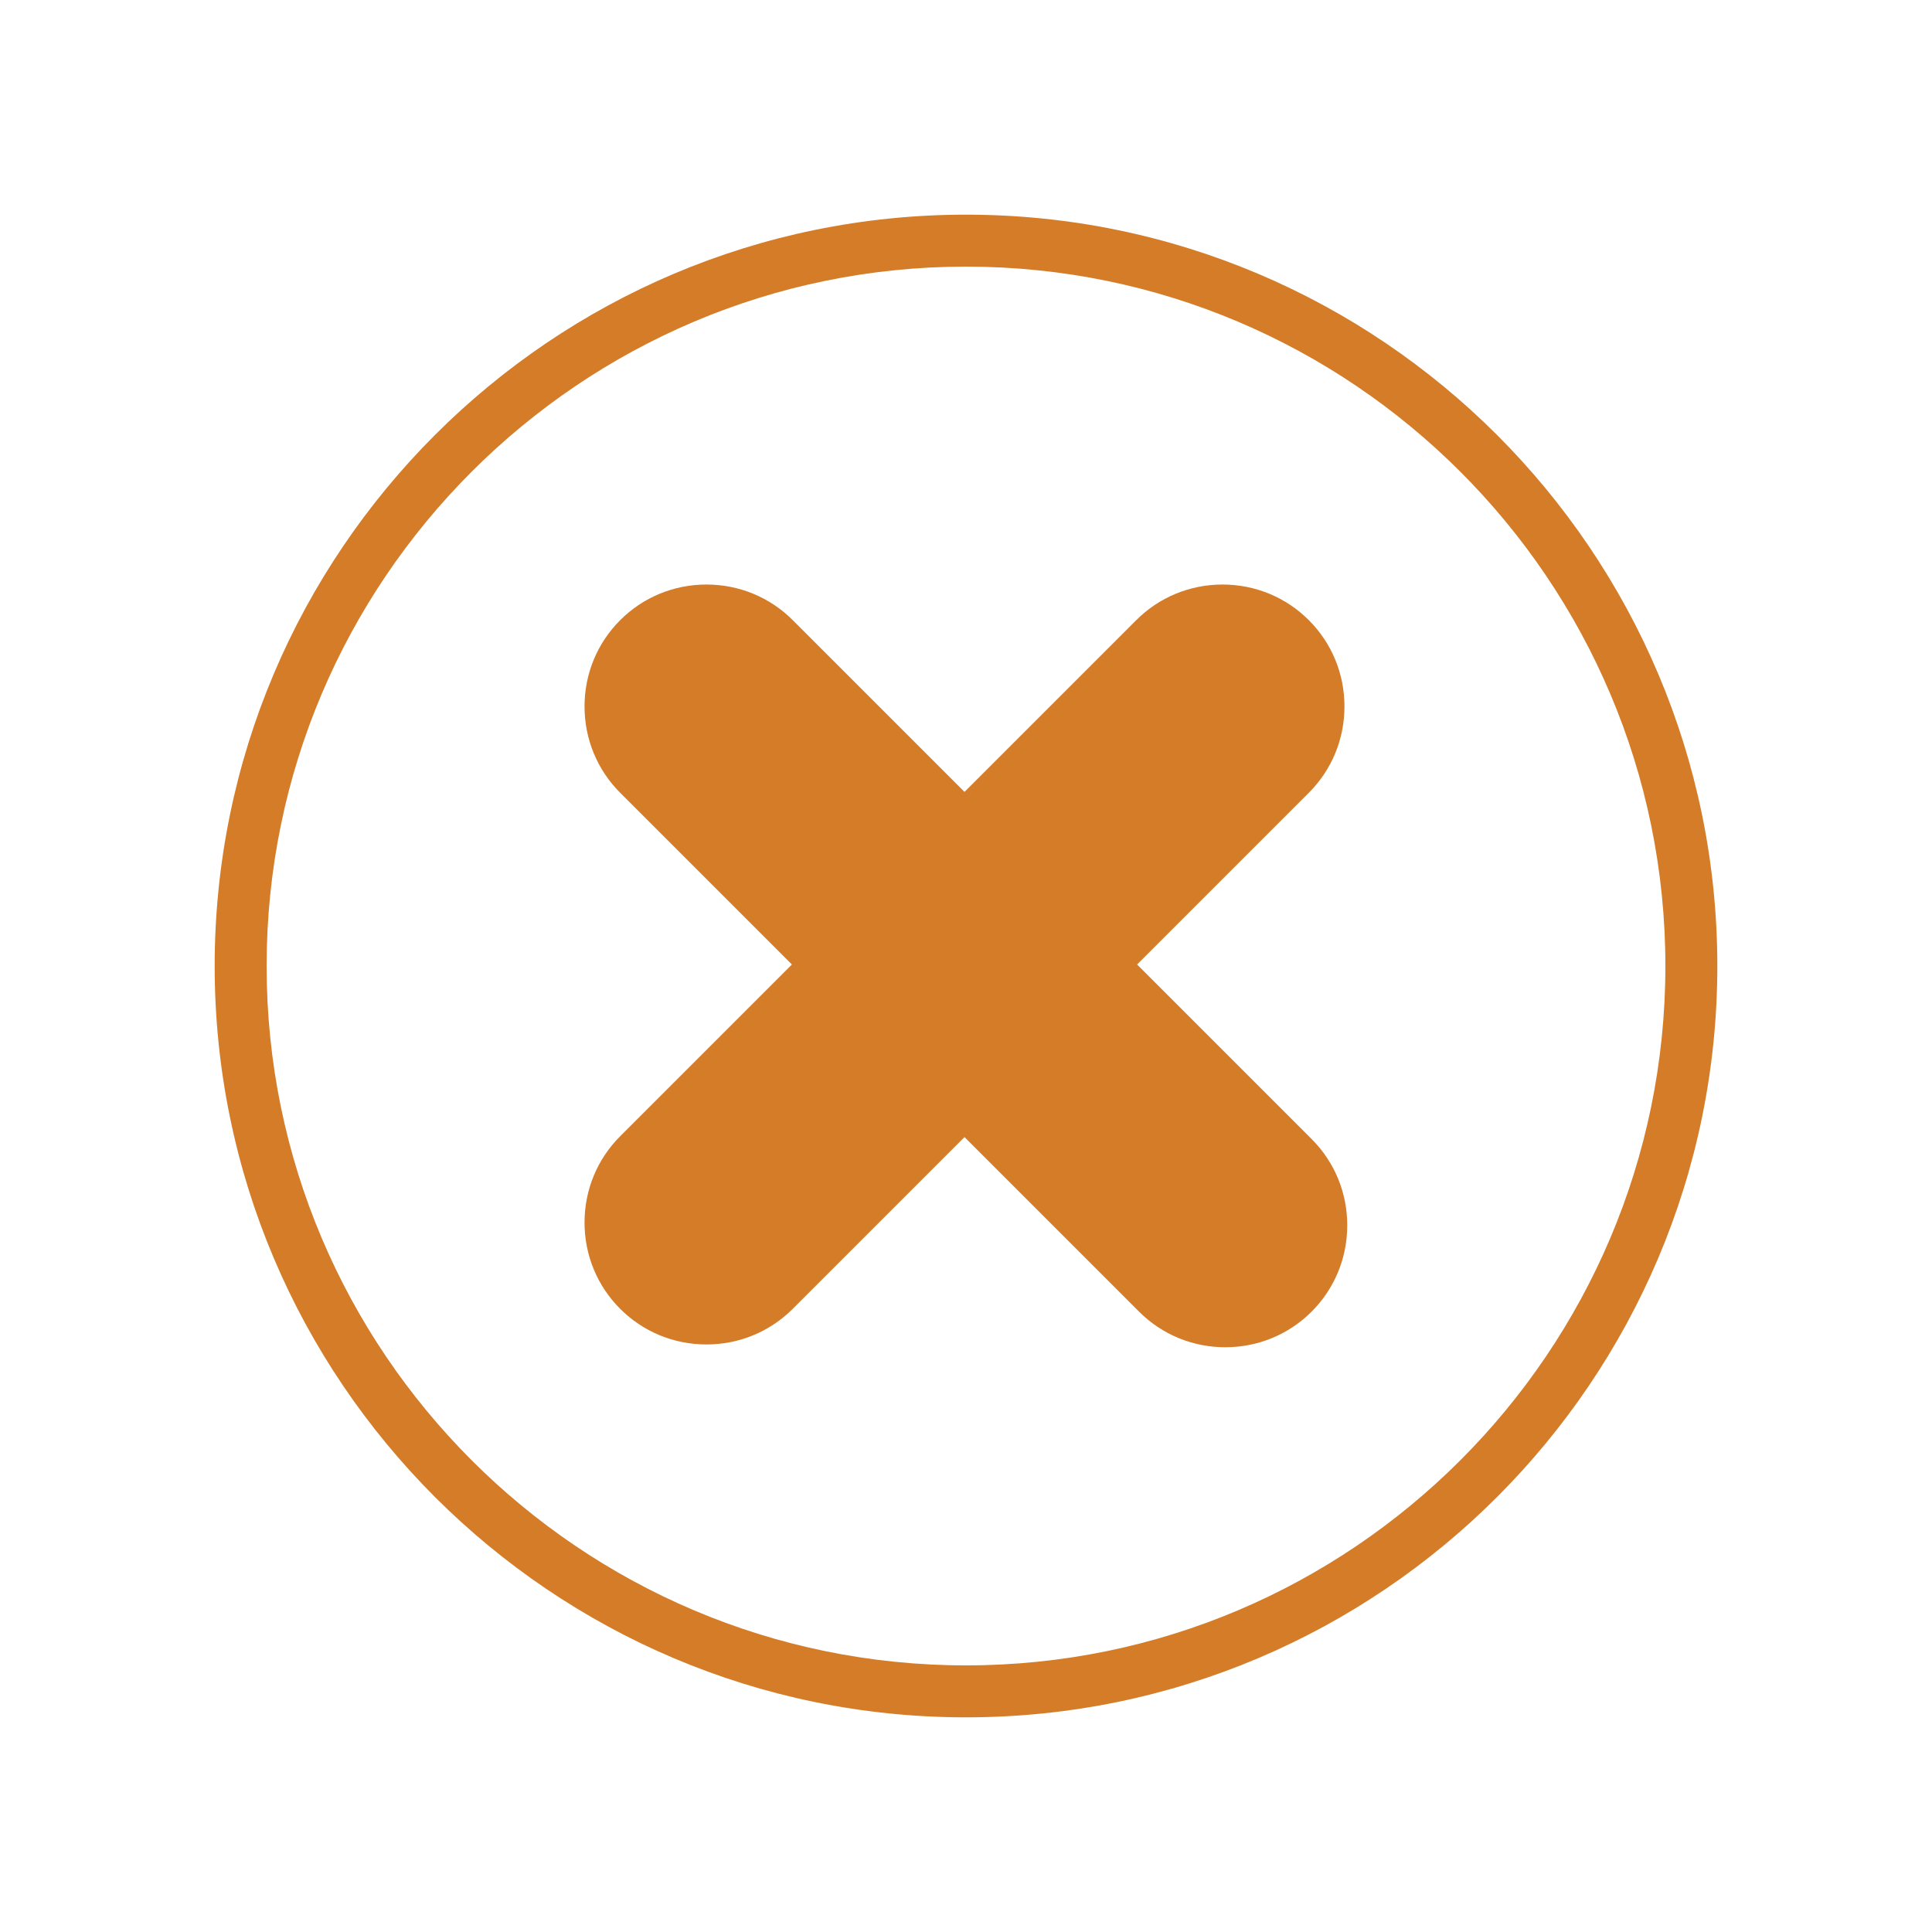
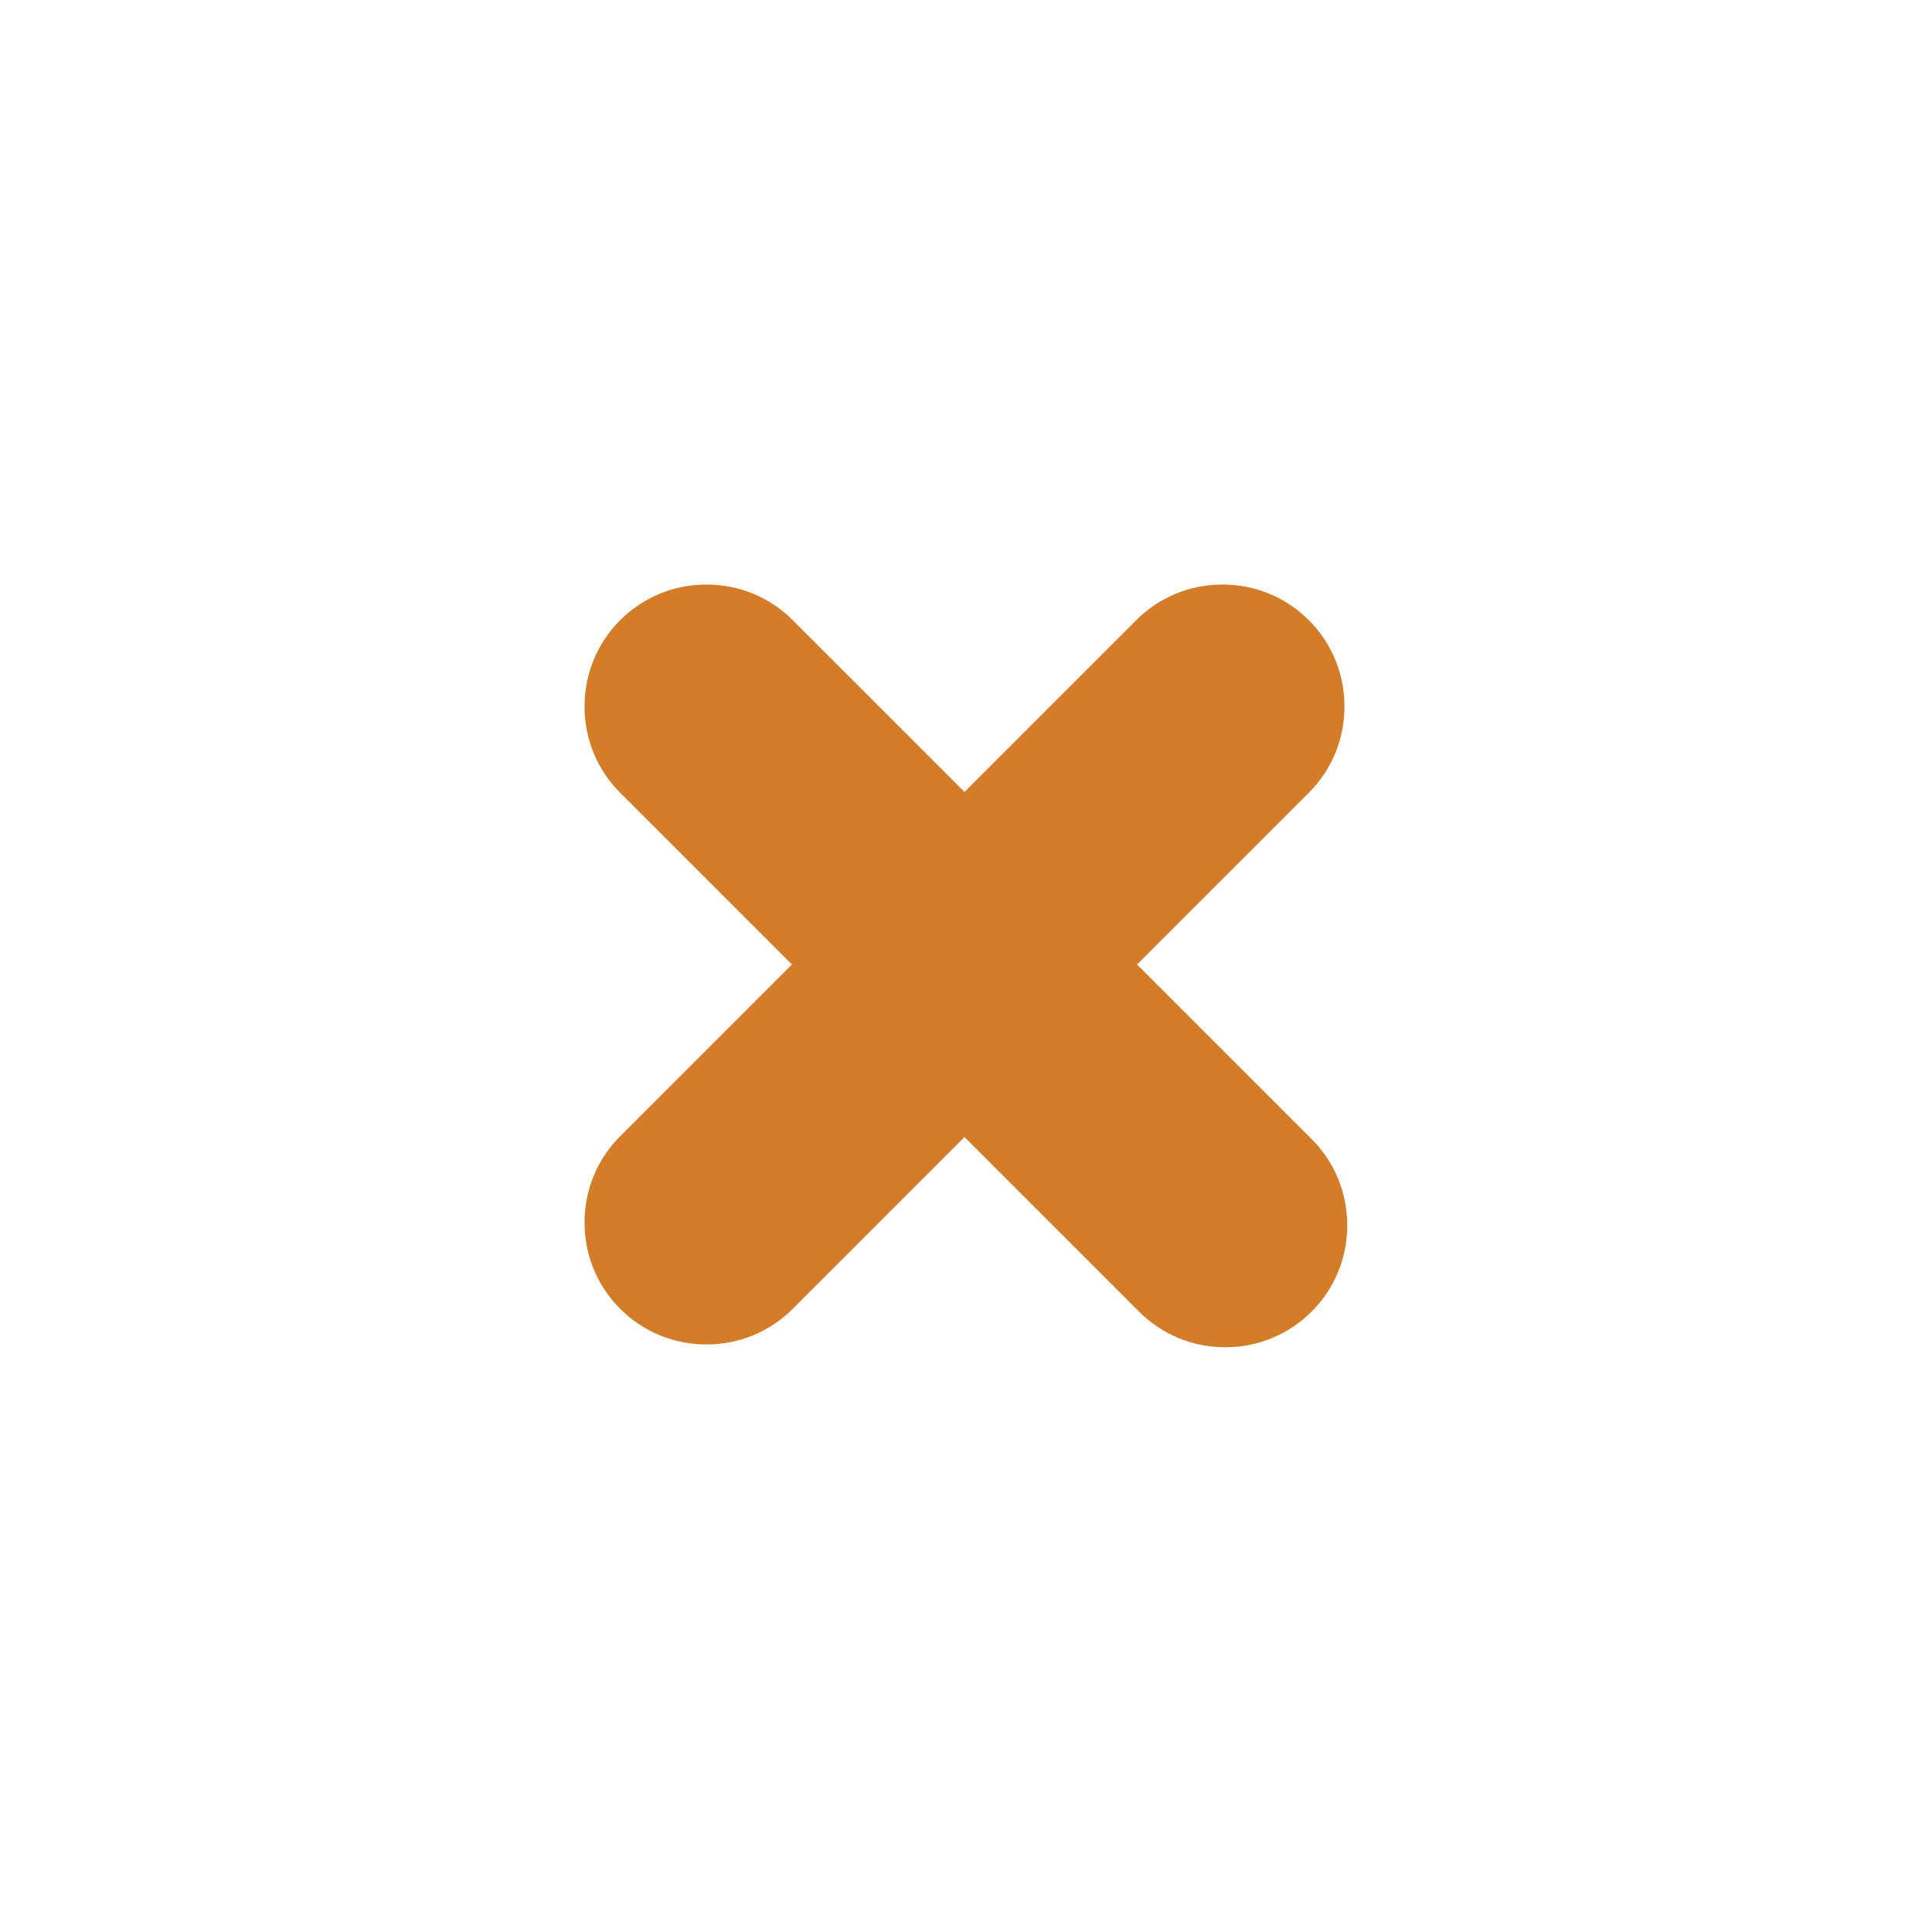
<svg xmlns="http://www.w3.org/2000/svg" id="Orange_Web" viewBox="0 0 90 90">
  <defs>
    <style>
      .cls-1 {
        fill: #d47c28;
      }
    </style>
  </defs>
  <path class="cls-1" d="M52.97,44.93l8-8c1.07-1.07,1.66-2.5,1.66-4.02s-.59-2.95-1.66-4.02c-1.07-1.07-2.5-1.66-4.02-1.66s-2.95.59-4.02,1.66l-8,8-8-8c-1.07-1.07-2.5-1.66-4.02-1.66s-2.95.59-4.02,1.66c-1.07,1.07-1.66,2.5-1.66,4.02s.59,2.95,1.66,4.02l8,8-8,8c-1.07,1.07-1.66,2.5-1.66,4.02s.59,2.95,1.66,4.02c1.07,1.07,2.5,1.66,4.02,1.66s2.95-.59,4.02-1.66l8-8,8.13,8.13c1.07,1.07,2.5,1.66,4.02,1.66s2.95-.59,4.02-1.66c1.07-1.07,1.66-2.5,1.66-4.02s-.59-2.95-1.66-4.02l-8.13-8.13Z" />
-   <path class="cls-1" d="M45,10c-19.3,0-35,15.7-35,35s15.7,35,35,35,35-15.7,35-35S64.3,10,45,10ZM45,77.58c-17.96,0-32.58-14.61-32.58-32.58S27.04,12.42,45,12.42s32.58,14.61,32.58,32.58-14.62,32.58-32.58,32.58Z" />
</svg>